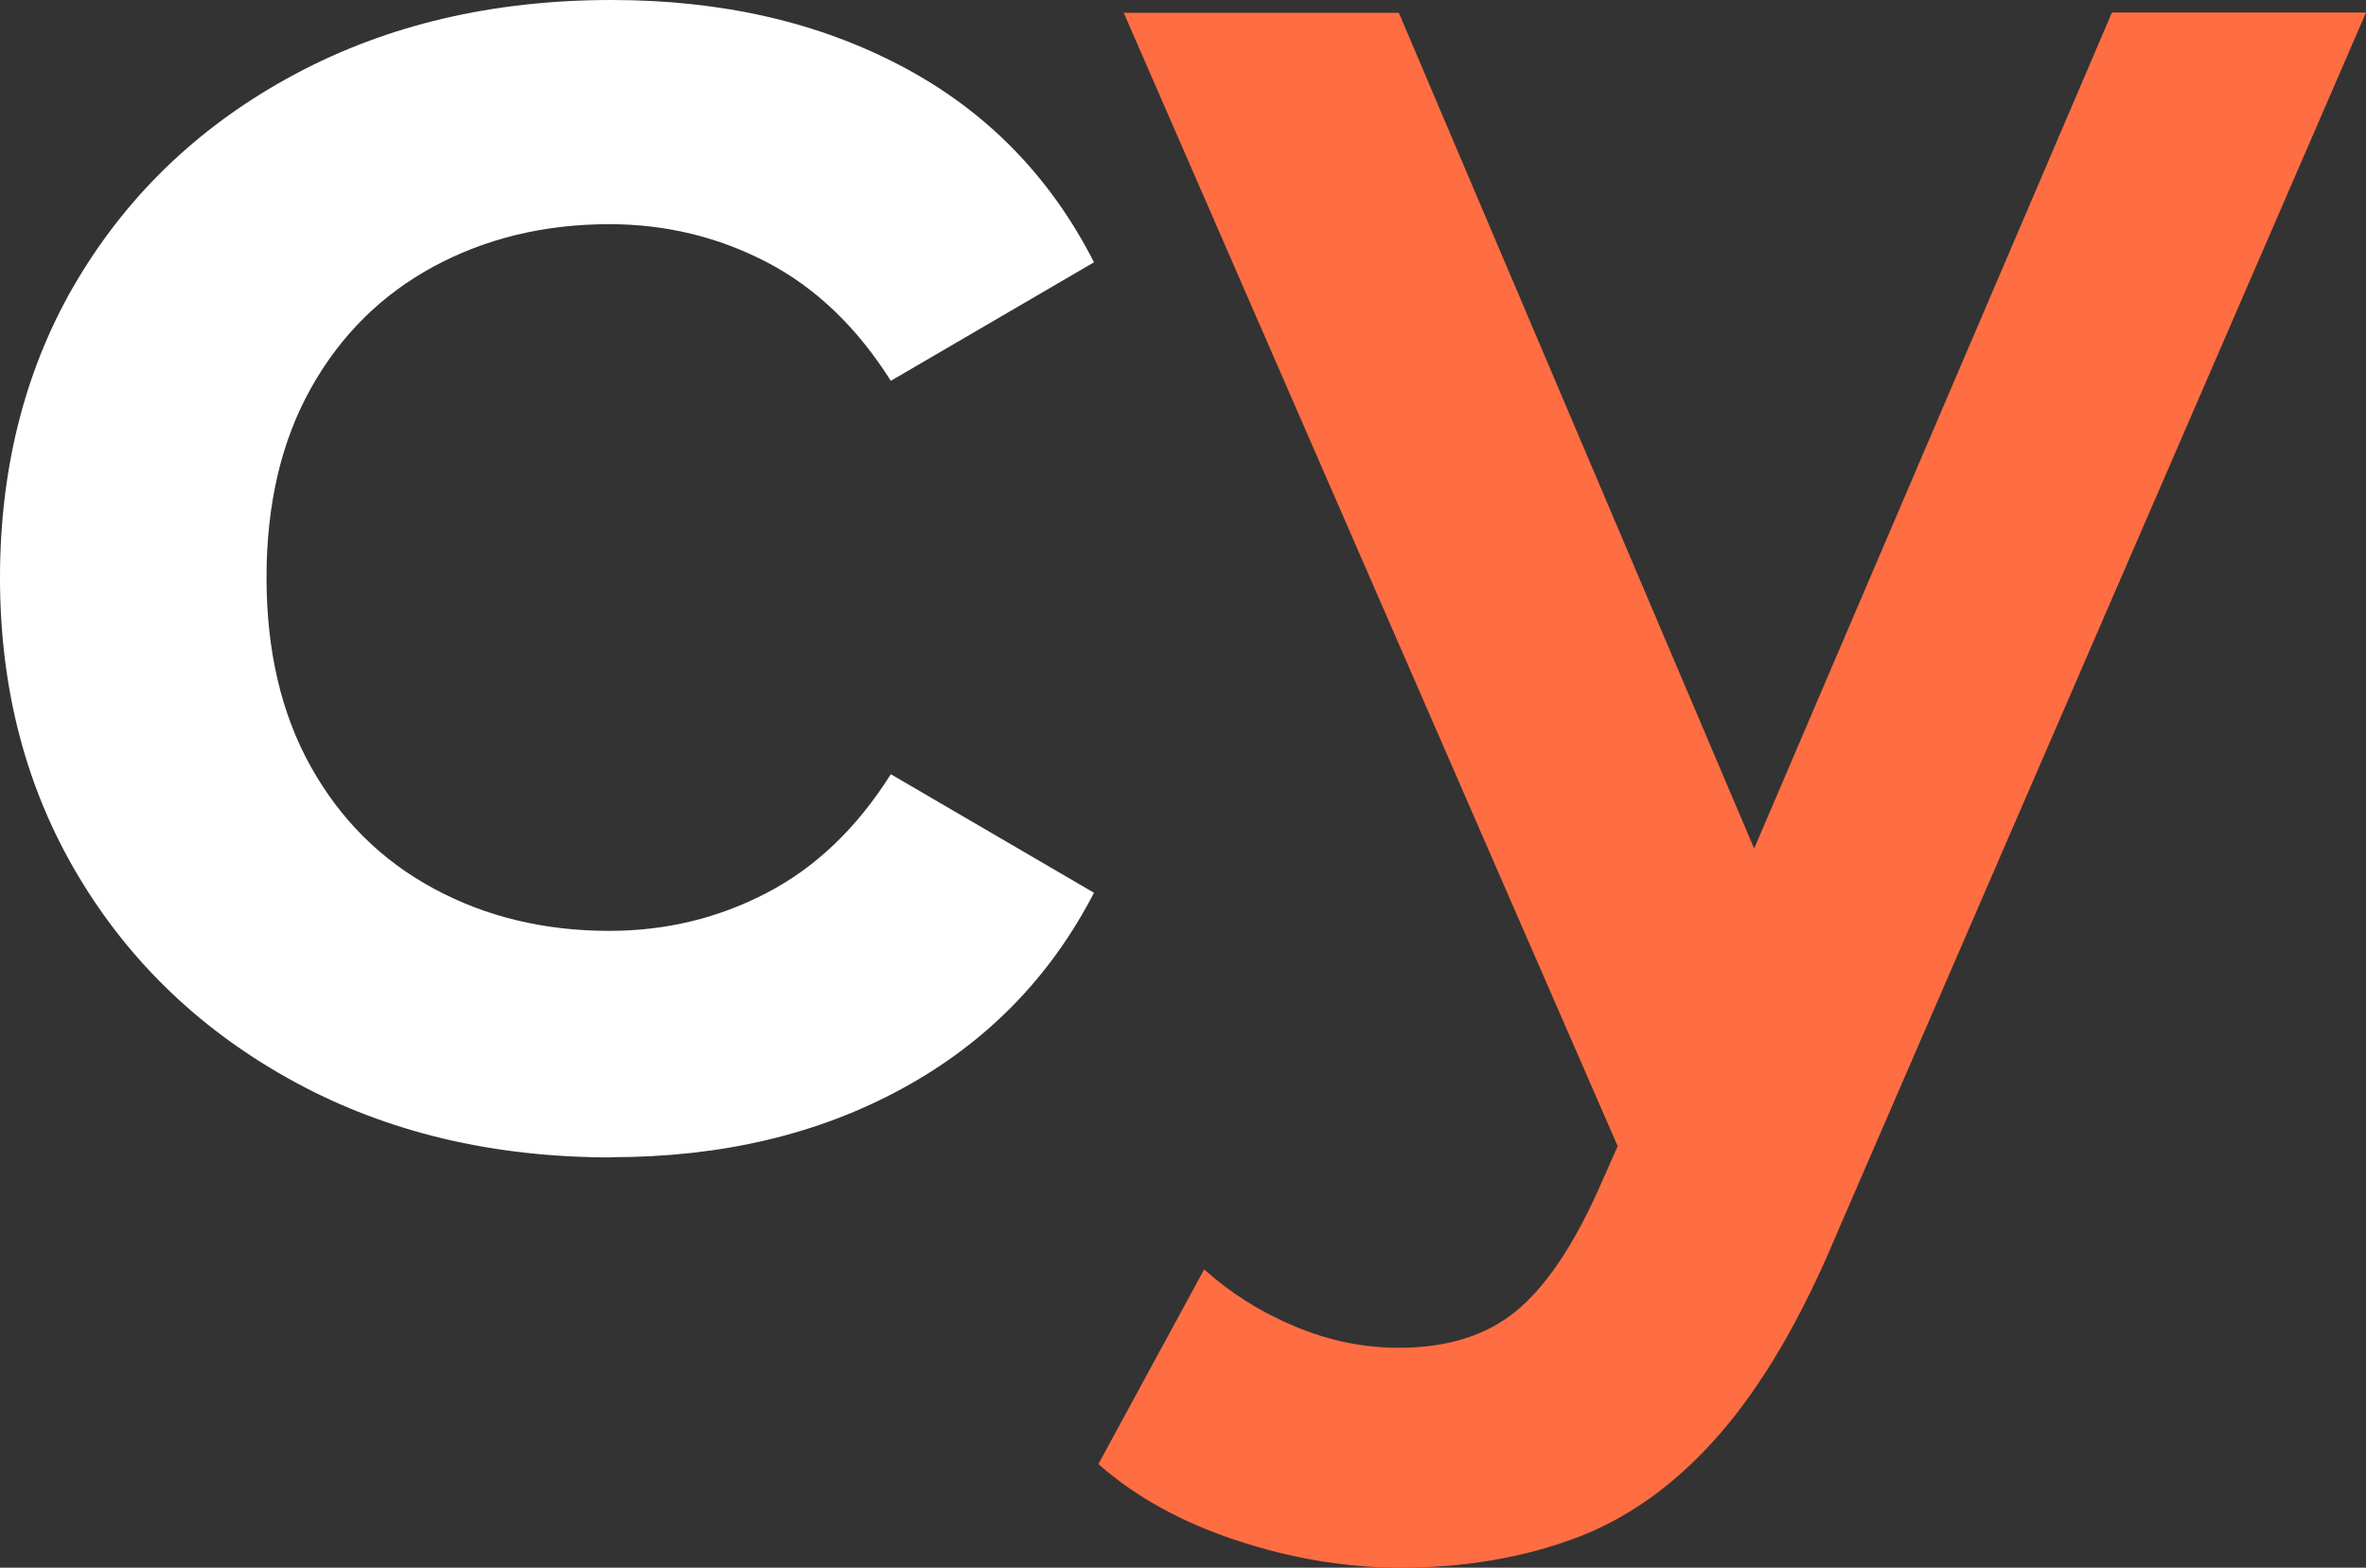
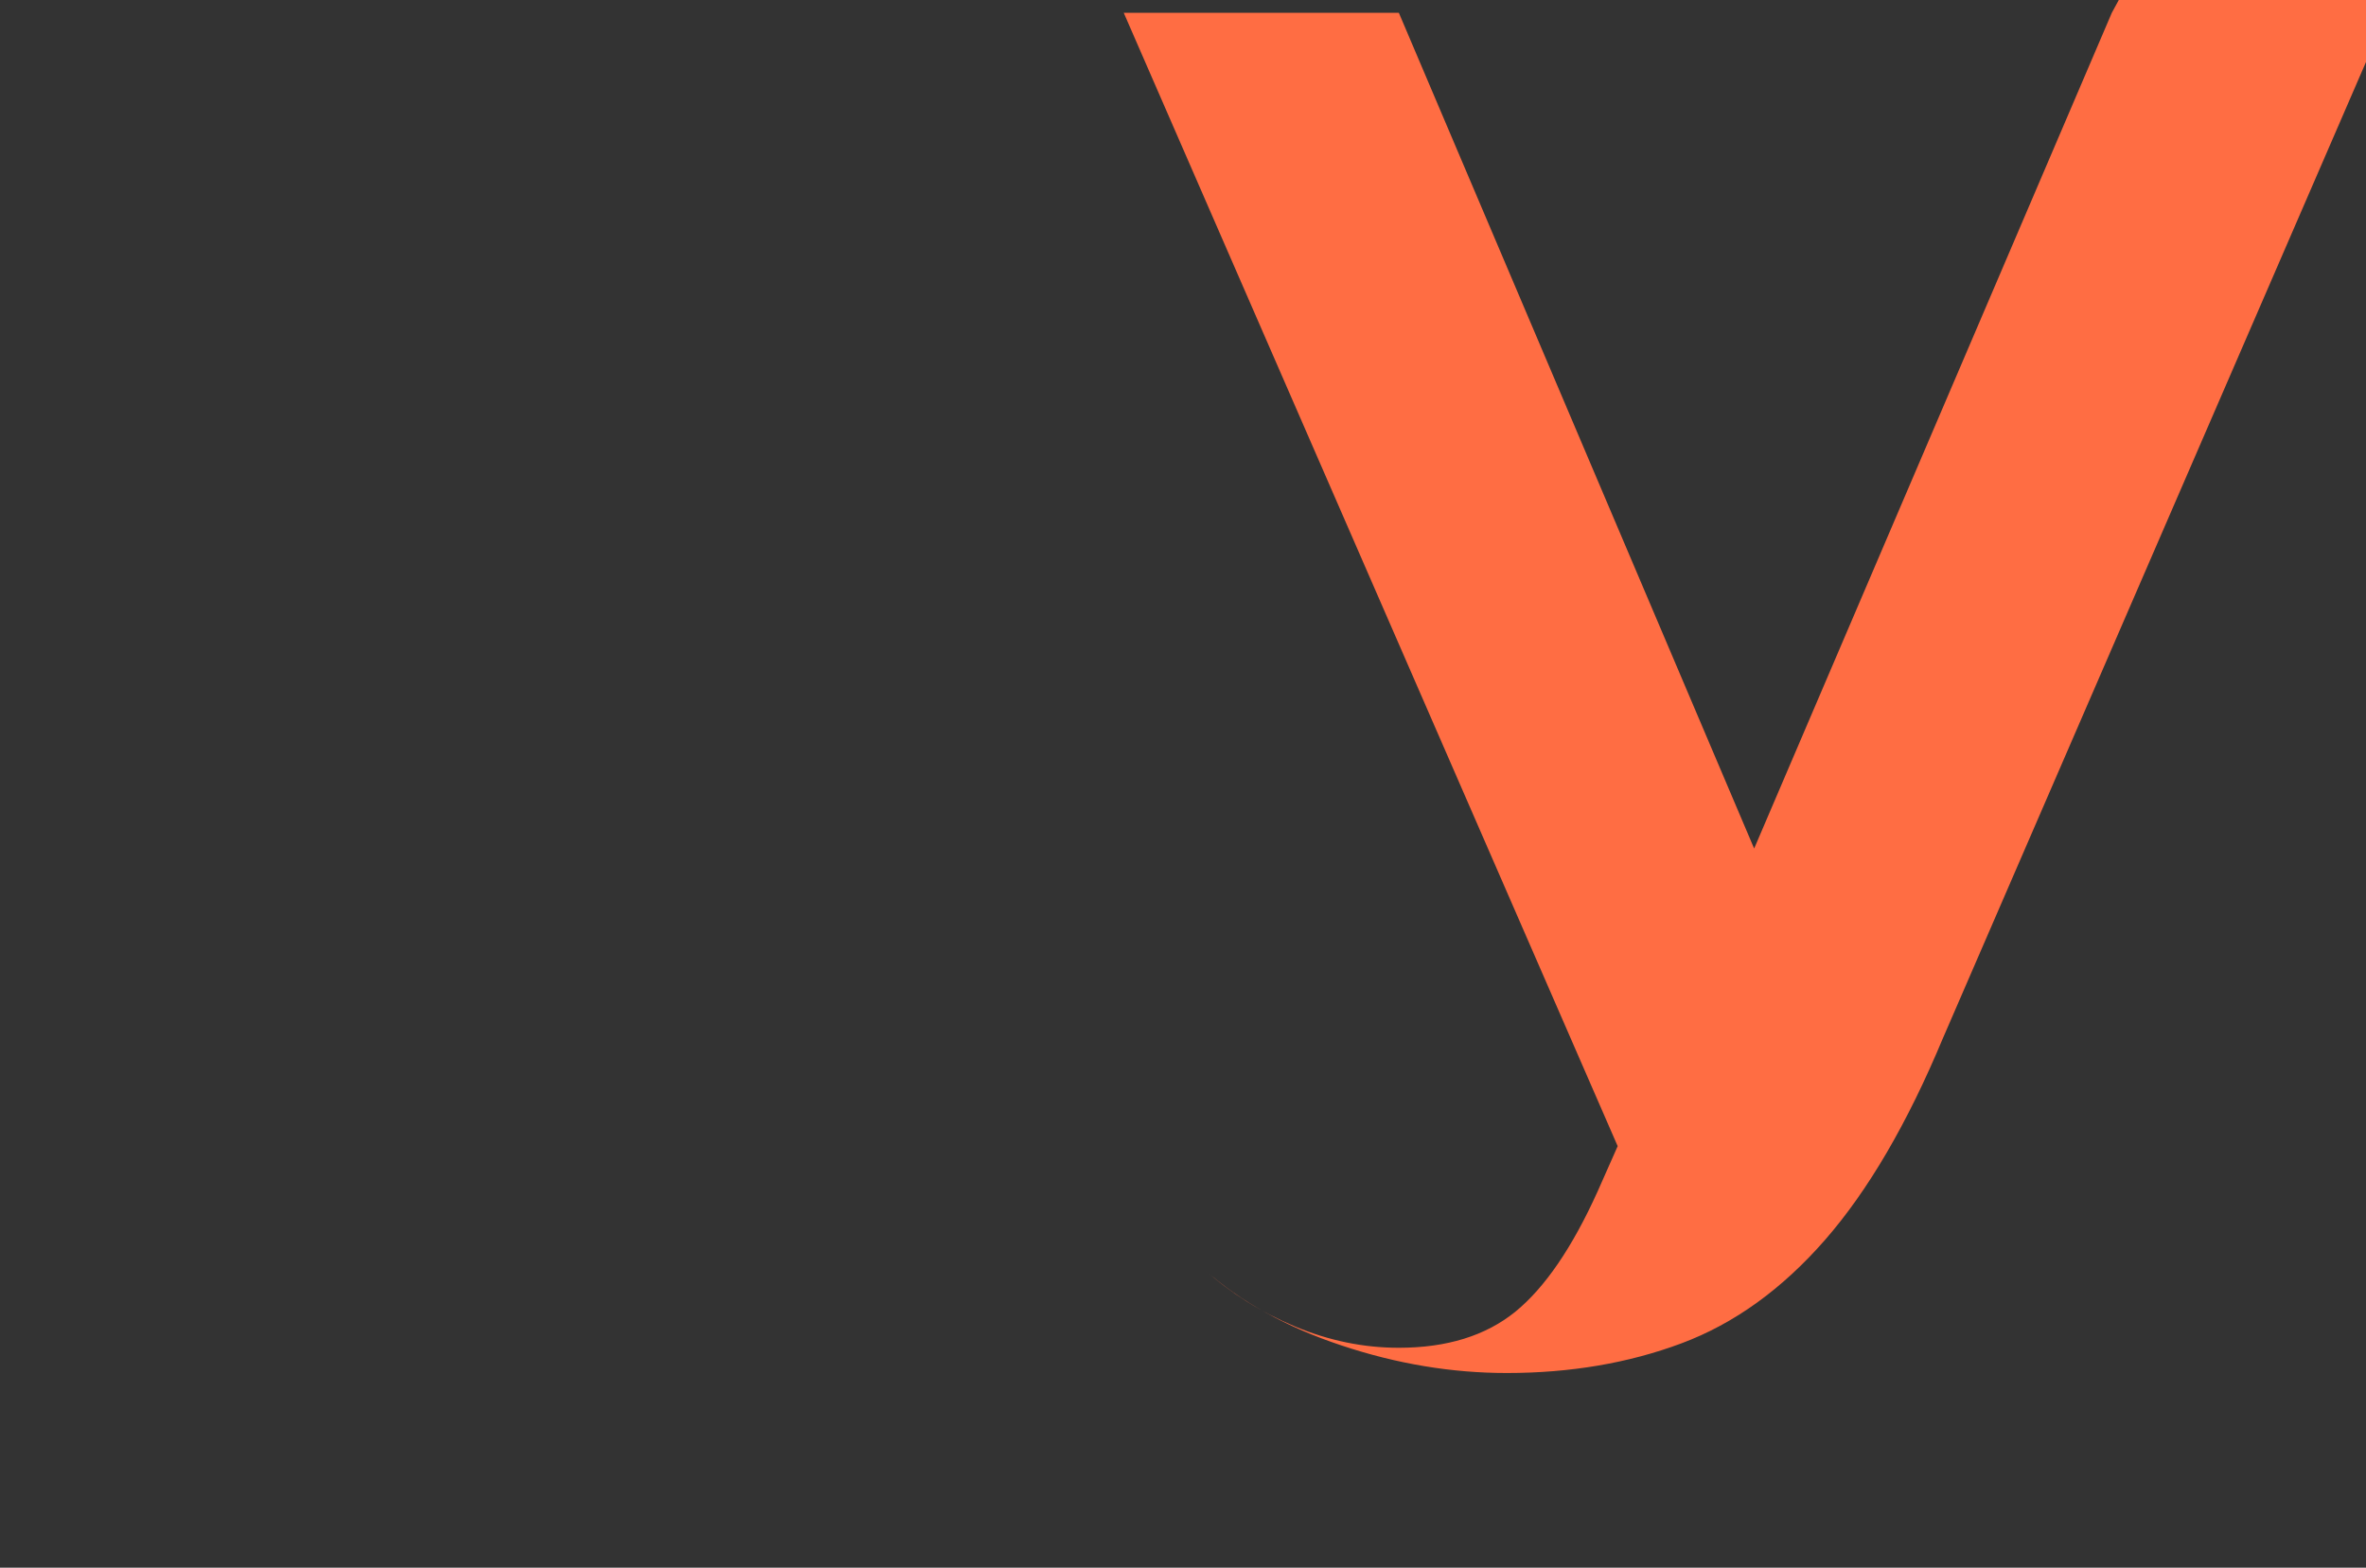
<svg xmlns="http://www.w3.org/2000/svg" id="Layer_1" data-name="Layer 1" viewBox="97 115.69 220.34 146.01">
  <rect x="97" y="115.69" width="220.34" height="146.01" fill="#333333" stroke="none" />
  <defs>
    <style>
      .cls-1 {
        fill: #ff6d43;
      }

      .cls-1, .cls-2 {
        stroke-width: 0px;
      }

      .cls-2 {
        fill: #fff;
      }
    </style>
  </defs>
  <g>
-     <path class="cls-2" d="m153.95,223.49c-11.03,0-20.86-2.33-29.46-7s-15.34-11.07-20.2-19.21c-4.86-8.14-7.29-17.41-7.29-27.79s2.43-19.8,7.29-27.88c4.86-8.08,11.59-14.42,20.2-19.02,8.6-4.6,18.43-6.9,29.46-6.9,10.25,0,19.28,2.06,27.1,6.21,7.81,4.14,13.76,10.22,17.83,18.22l-18.92,11.04c-3.15-4.99-6.99-8.67-11.53-11.04-4.53-2.36-9.43-3.55-14.68-3.55-6.05,0-11.5,1.32-16.36,3.94-4.86,2.63-8.67,6.4-11.43,11.33s-4.14,10.81-4.14,17.64,1.38,12.71,4.14,17.64,6.57,8.71,11.43,11.33c4.86,2.63,10.31,3.94,16.36,3.94,5.25,0,10.15-1.18,14.68-3.55,4.53-2.36,8.38-6.04,11.53-11.04l18.92,11.04c-4.07,7.88-10.02,13.96-17.83,18.22-7.82,4.28-16.85,6.41-27.1,6.41Z" />
-     <path class="cls-1" d="m293.67,116.88l-33.31,77.84-33.09-77.84h-25.62l46,105.56-1.86,4.2c-2.37,5.25-4.93,8.99-7.68,11.23-2.76,2.23-6.37,3.35-10.84,3.35-3.29,0-6.5-.66-9.66-1.98s-5.98-3.09-8.47-5.32l-9.85,18.13c3.41,3.02,7.68,5.39,12.81,7.09,5.13,1.71,10.25,2.56,15.37,2.56,5.91,0,11.33-.92,16.26-2.76s9.39-5.06,13.4-9.66c4.01-4.6,7.65-10.84,10.94-18.72l49.27-113.7h-23.65Z" />
+     <path class="cls-1" d="m293.67,116.88l-33.31,77.84-33.09-77.84h-25.62l46,105.56-1.86,4.2c-2.37,5.25-4.93,8.99-7.68,11.23-2.76,2.23-6.37,3.35-10.84,3.35-3.29,0-6.5-.66-9.66-1.98s-5.98-3.09-8.47-5.32c3.41,3.02,7.68,5.39,12.81,7.09,5.13,1.71,10.25,2.56,15.37,2.56,5.91,0,11.33-.92,16.26-2.76s9.39-5.06,13.4-9.66c4.01-4.6,7.65-10.84,10.94-18.72l49.27-113.7h-23.65Z" />
  </g>
</svg>